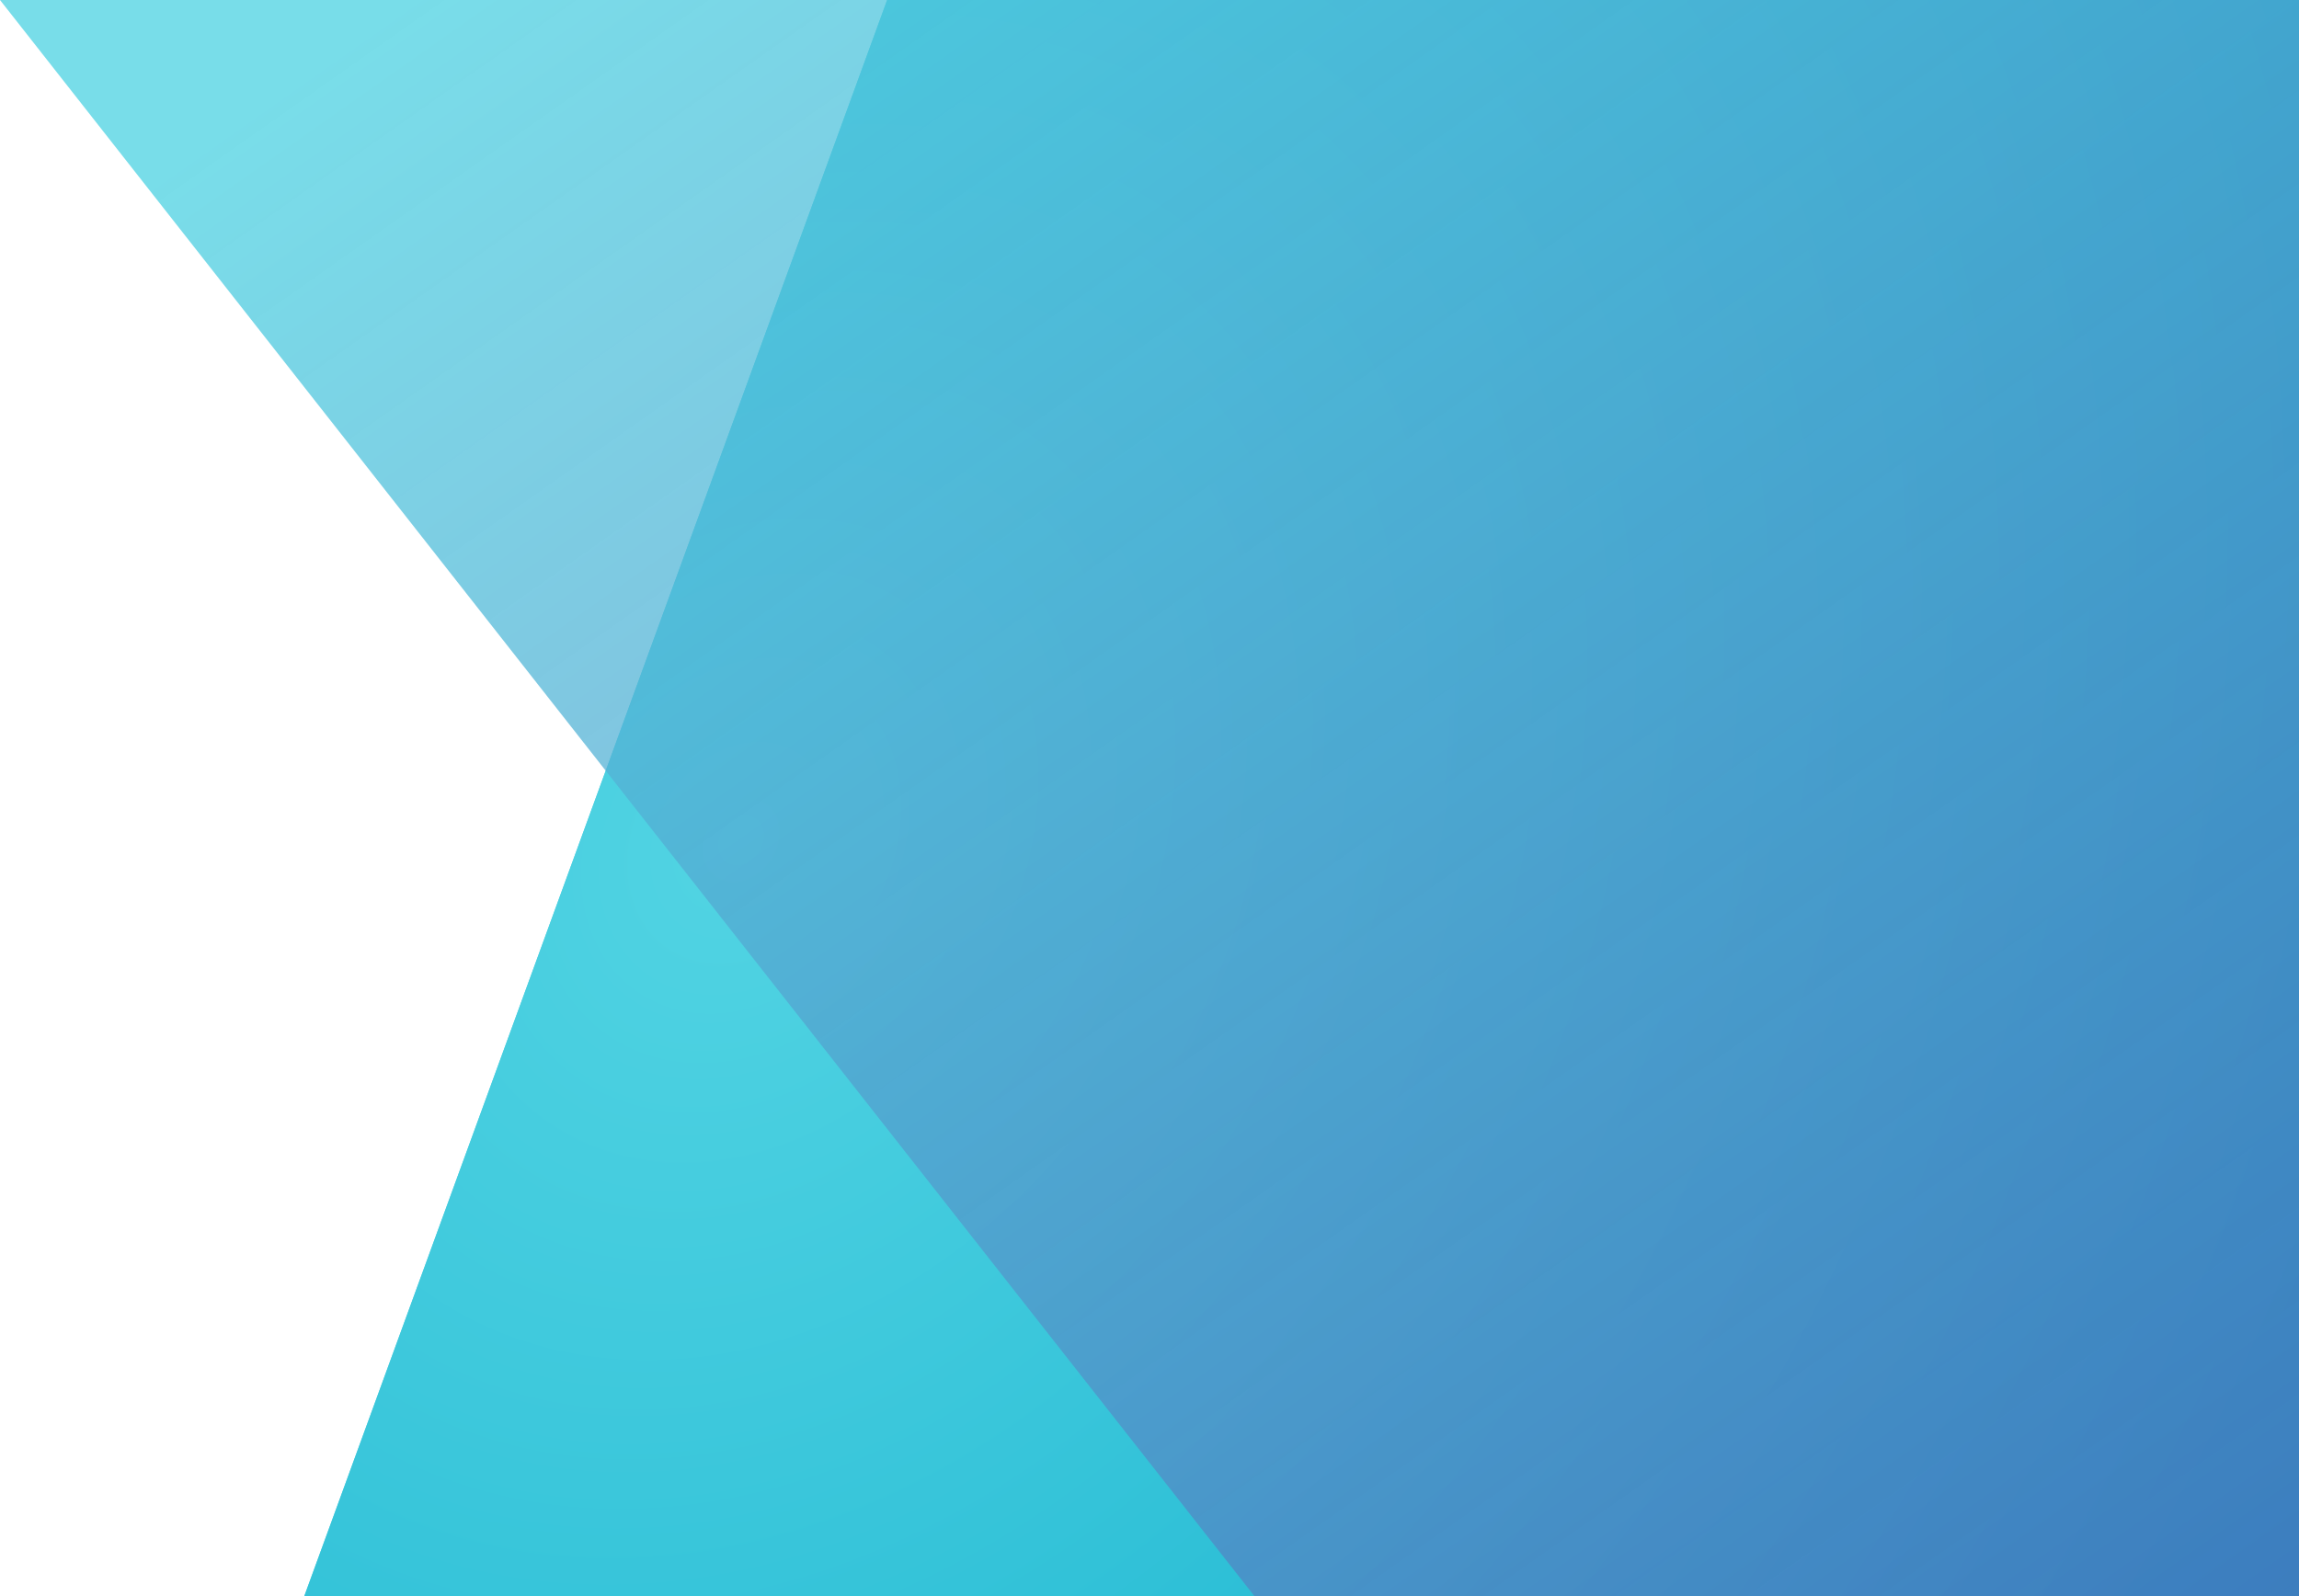
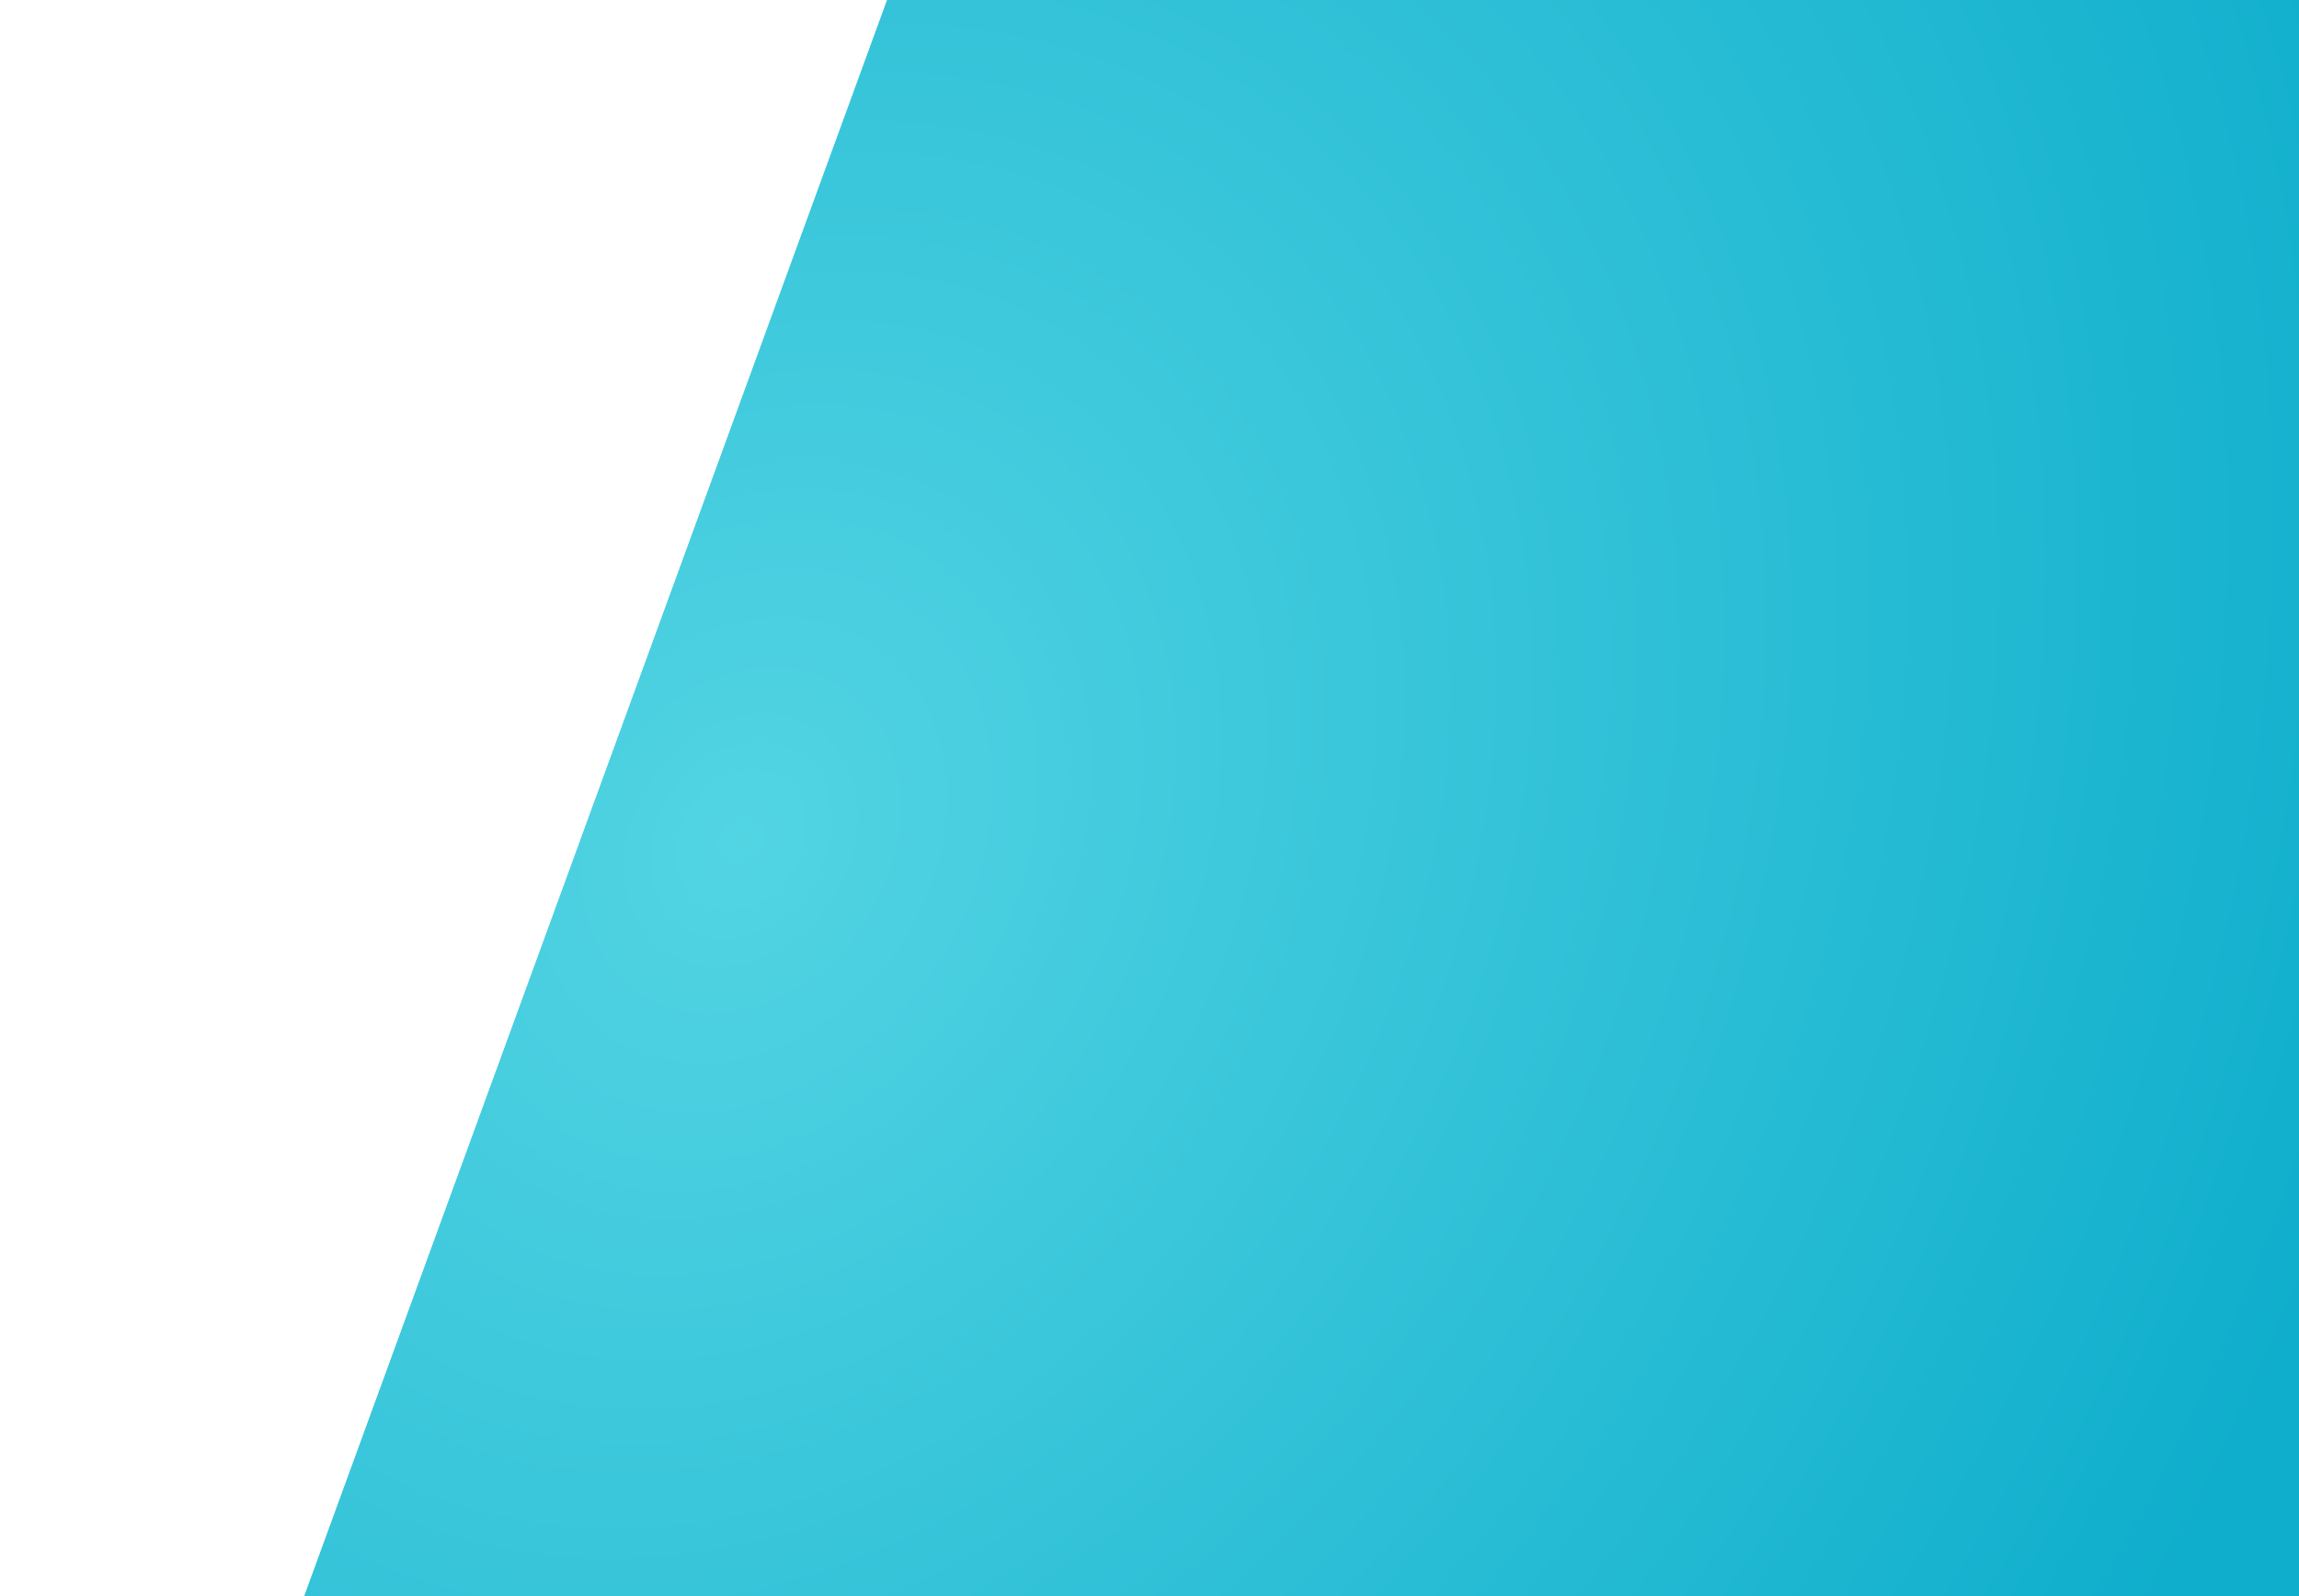
<svg xmlns="http://www.w3.org/2000/svg" width="907" height="630" viewBox="0 0 907 630" fill="none">
  <path d="M350 0H907V630H120L350 0Z" fill="#52D4E3" />
-   <path d="M350 0H907V630H120L350 0Z" fill="url(#paint0_radial)" />
-   <path d="M0 0L907 0V630H495L0 0Z" fill="url(#paint1_linear)" />
+   <path d="M350 0H907V630H120Z" fill="url(#paint0_radial)" />
  <defs>
    <radialGradient id="paint0_radial" cx="0" cy="0" r="1" gradientUnits="userSpaceOnUse" gradientTransform="translate(292 333) rotate(34.066) scale(633.759 791.695)">
      <stop stop-color="#52D4E3" />
      <stop offset="1" stop-color="#0FAECC" />
    </radialGradient>
    <linearGradient id="paint1_linear" x1="244" y1="-63" x2="861.499" y2="813.5" gradientUnits="userSpaceOnUse">
      <stop stop-color="#52D4E3" stop-opacity="0.78" />
      <stop offset="1" stop-color="#5656B1" stop-opacity="0.64" />
    </linearGradient>
  </defs>
</svg>